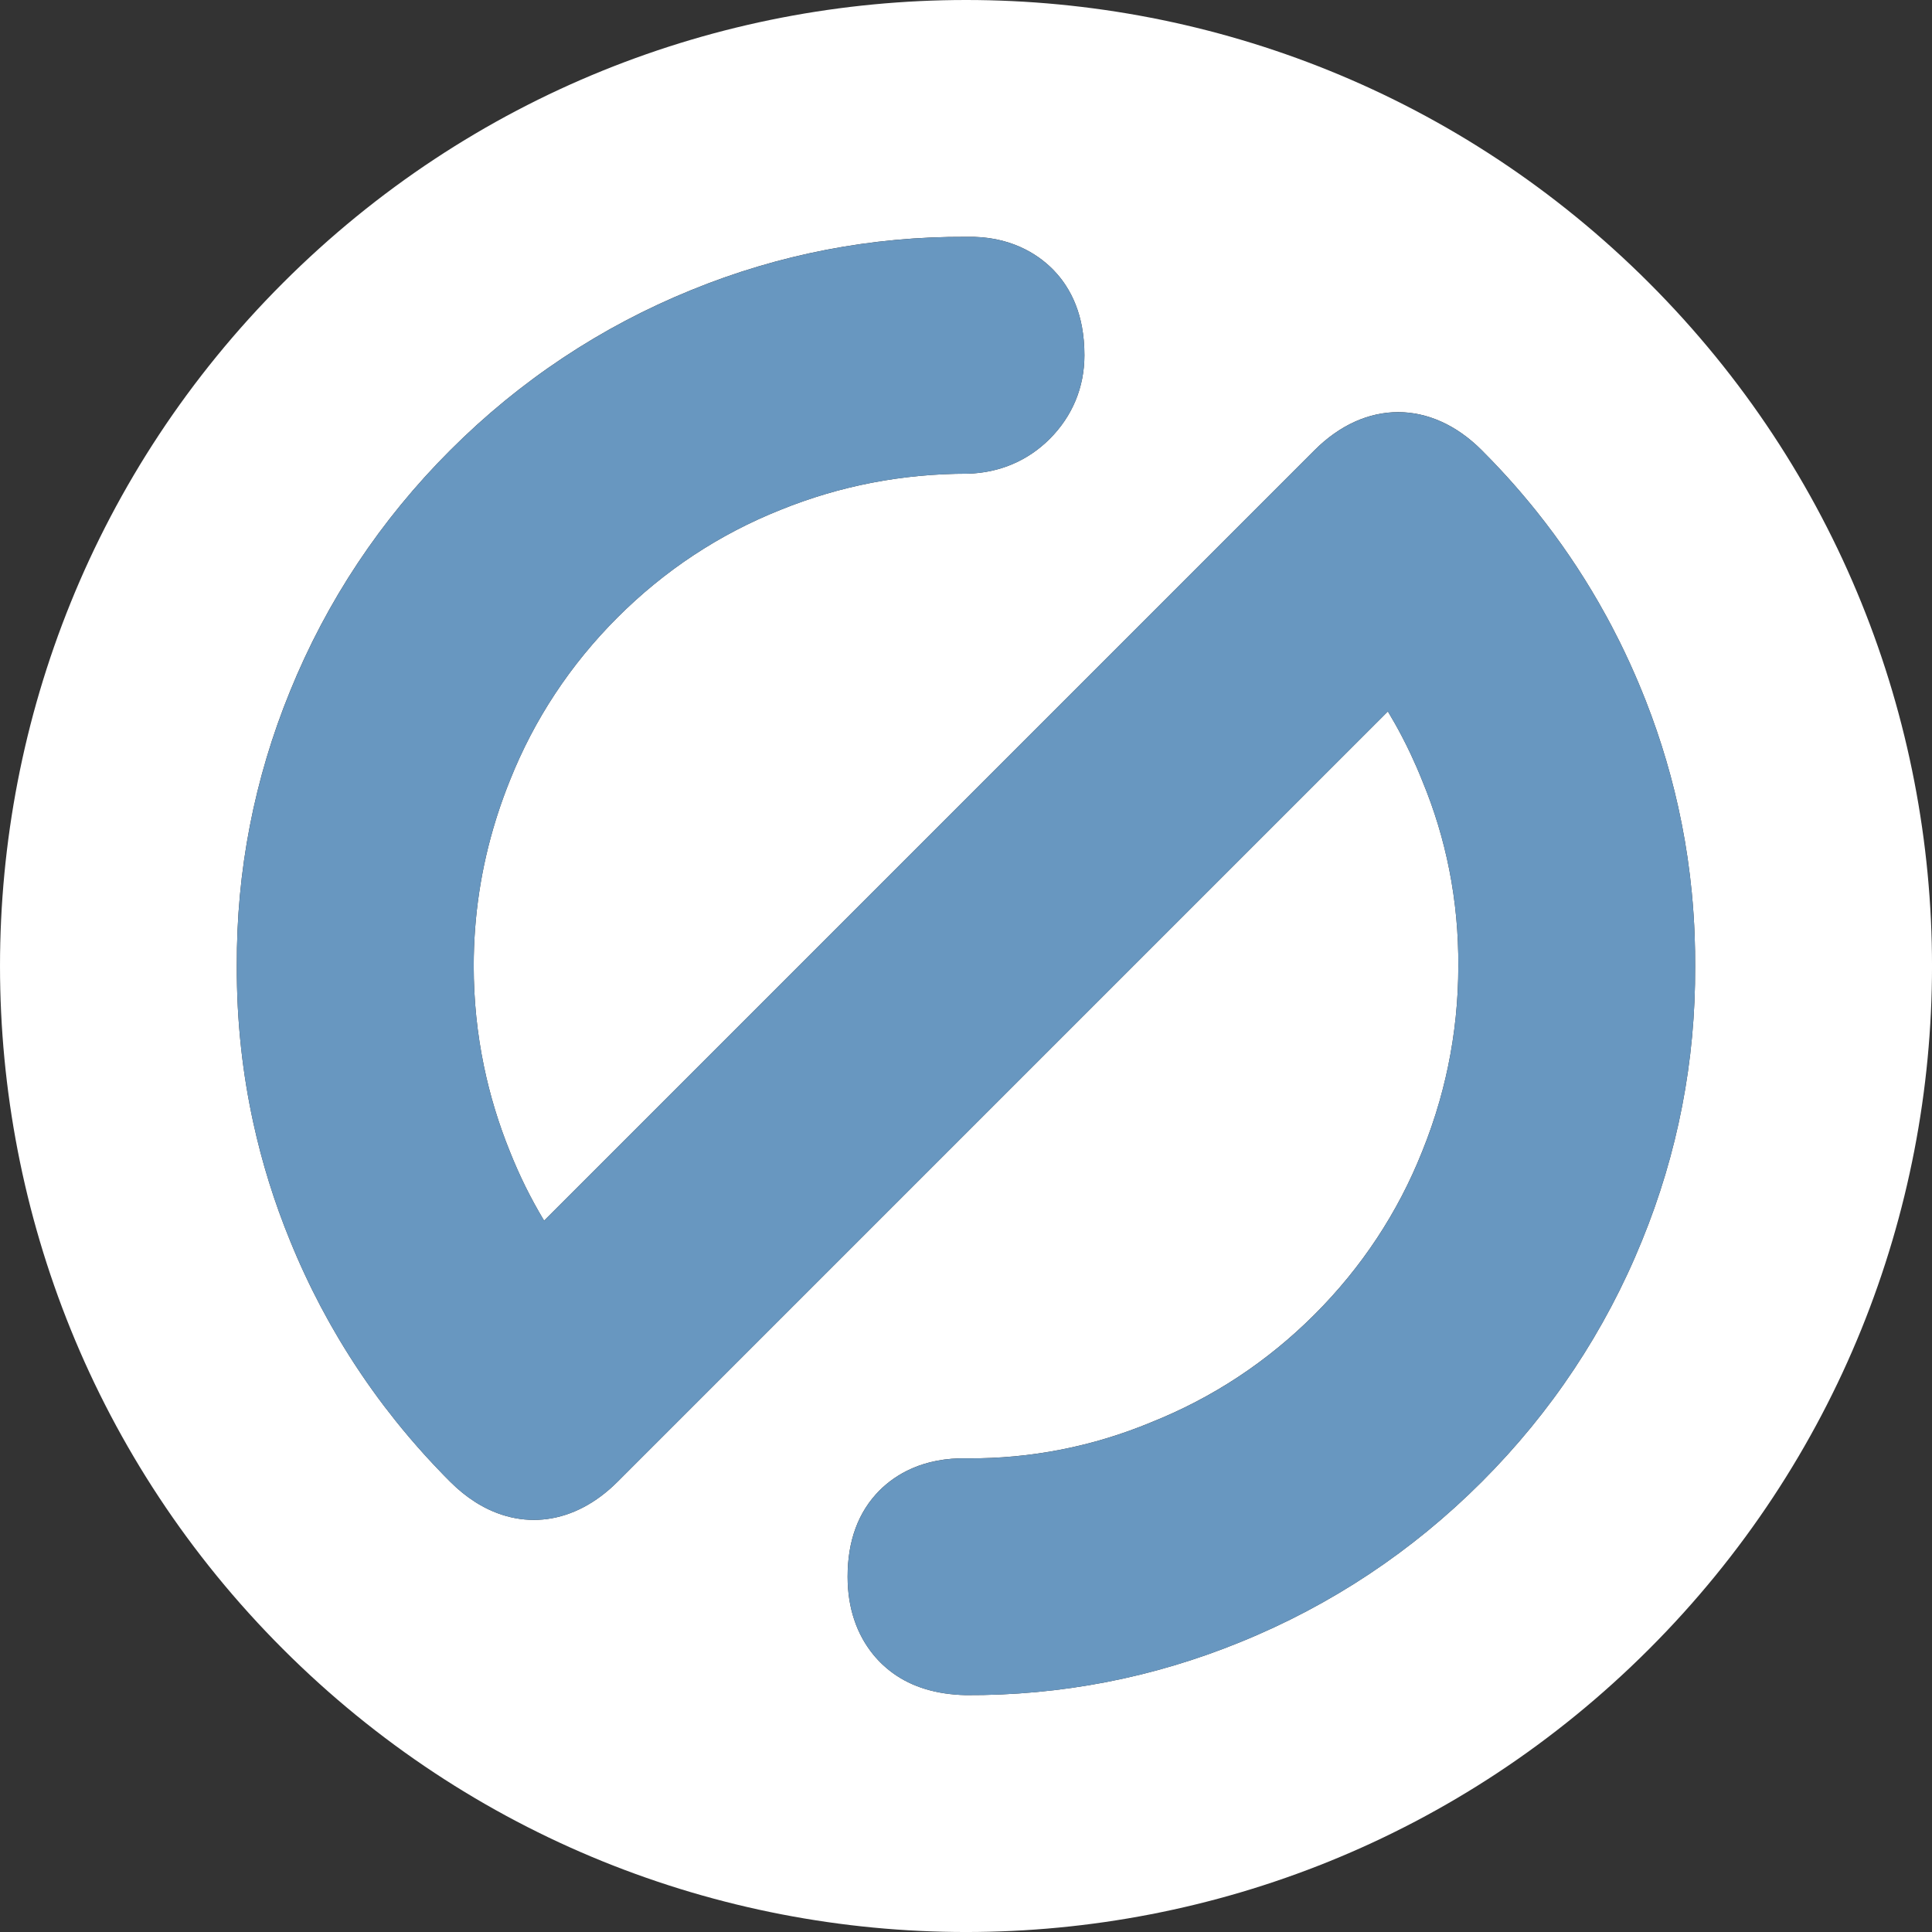
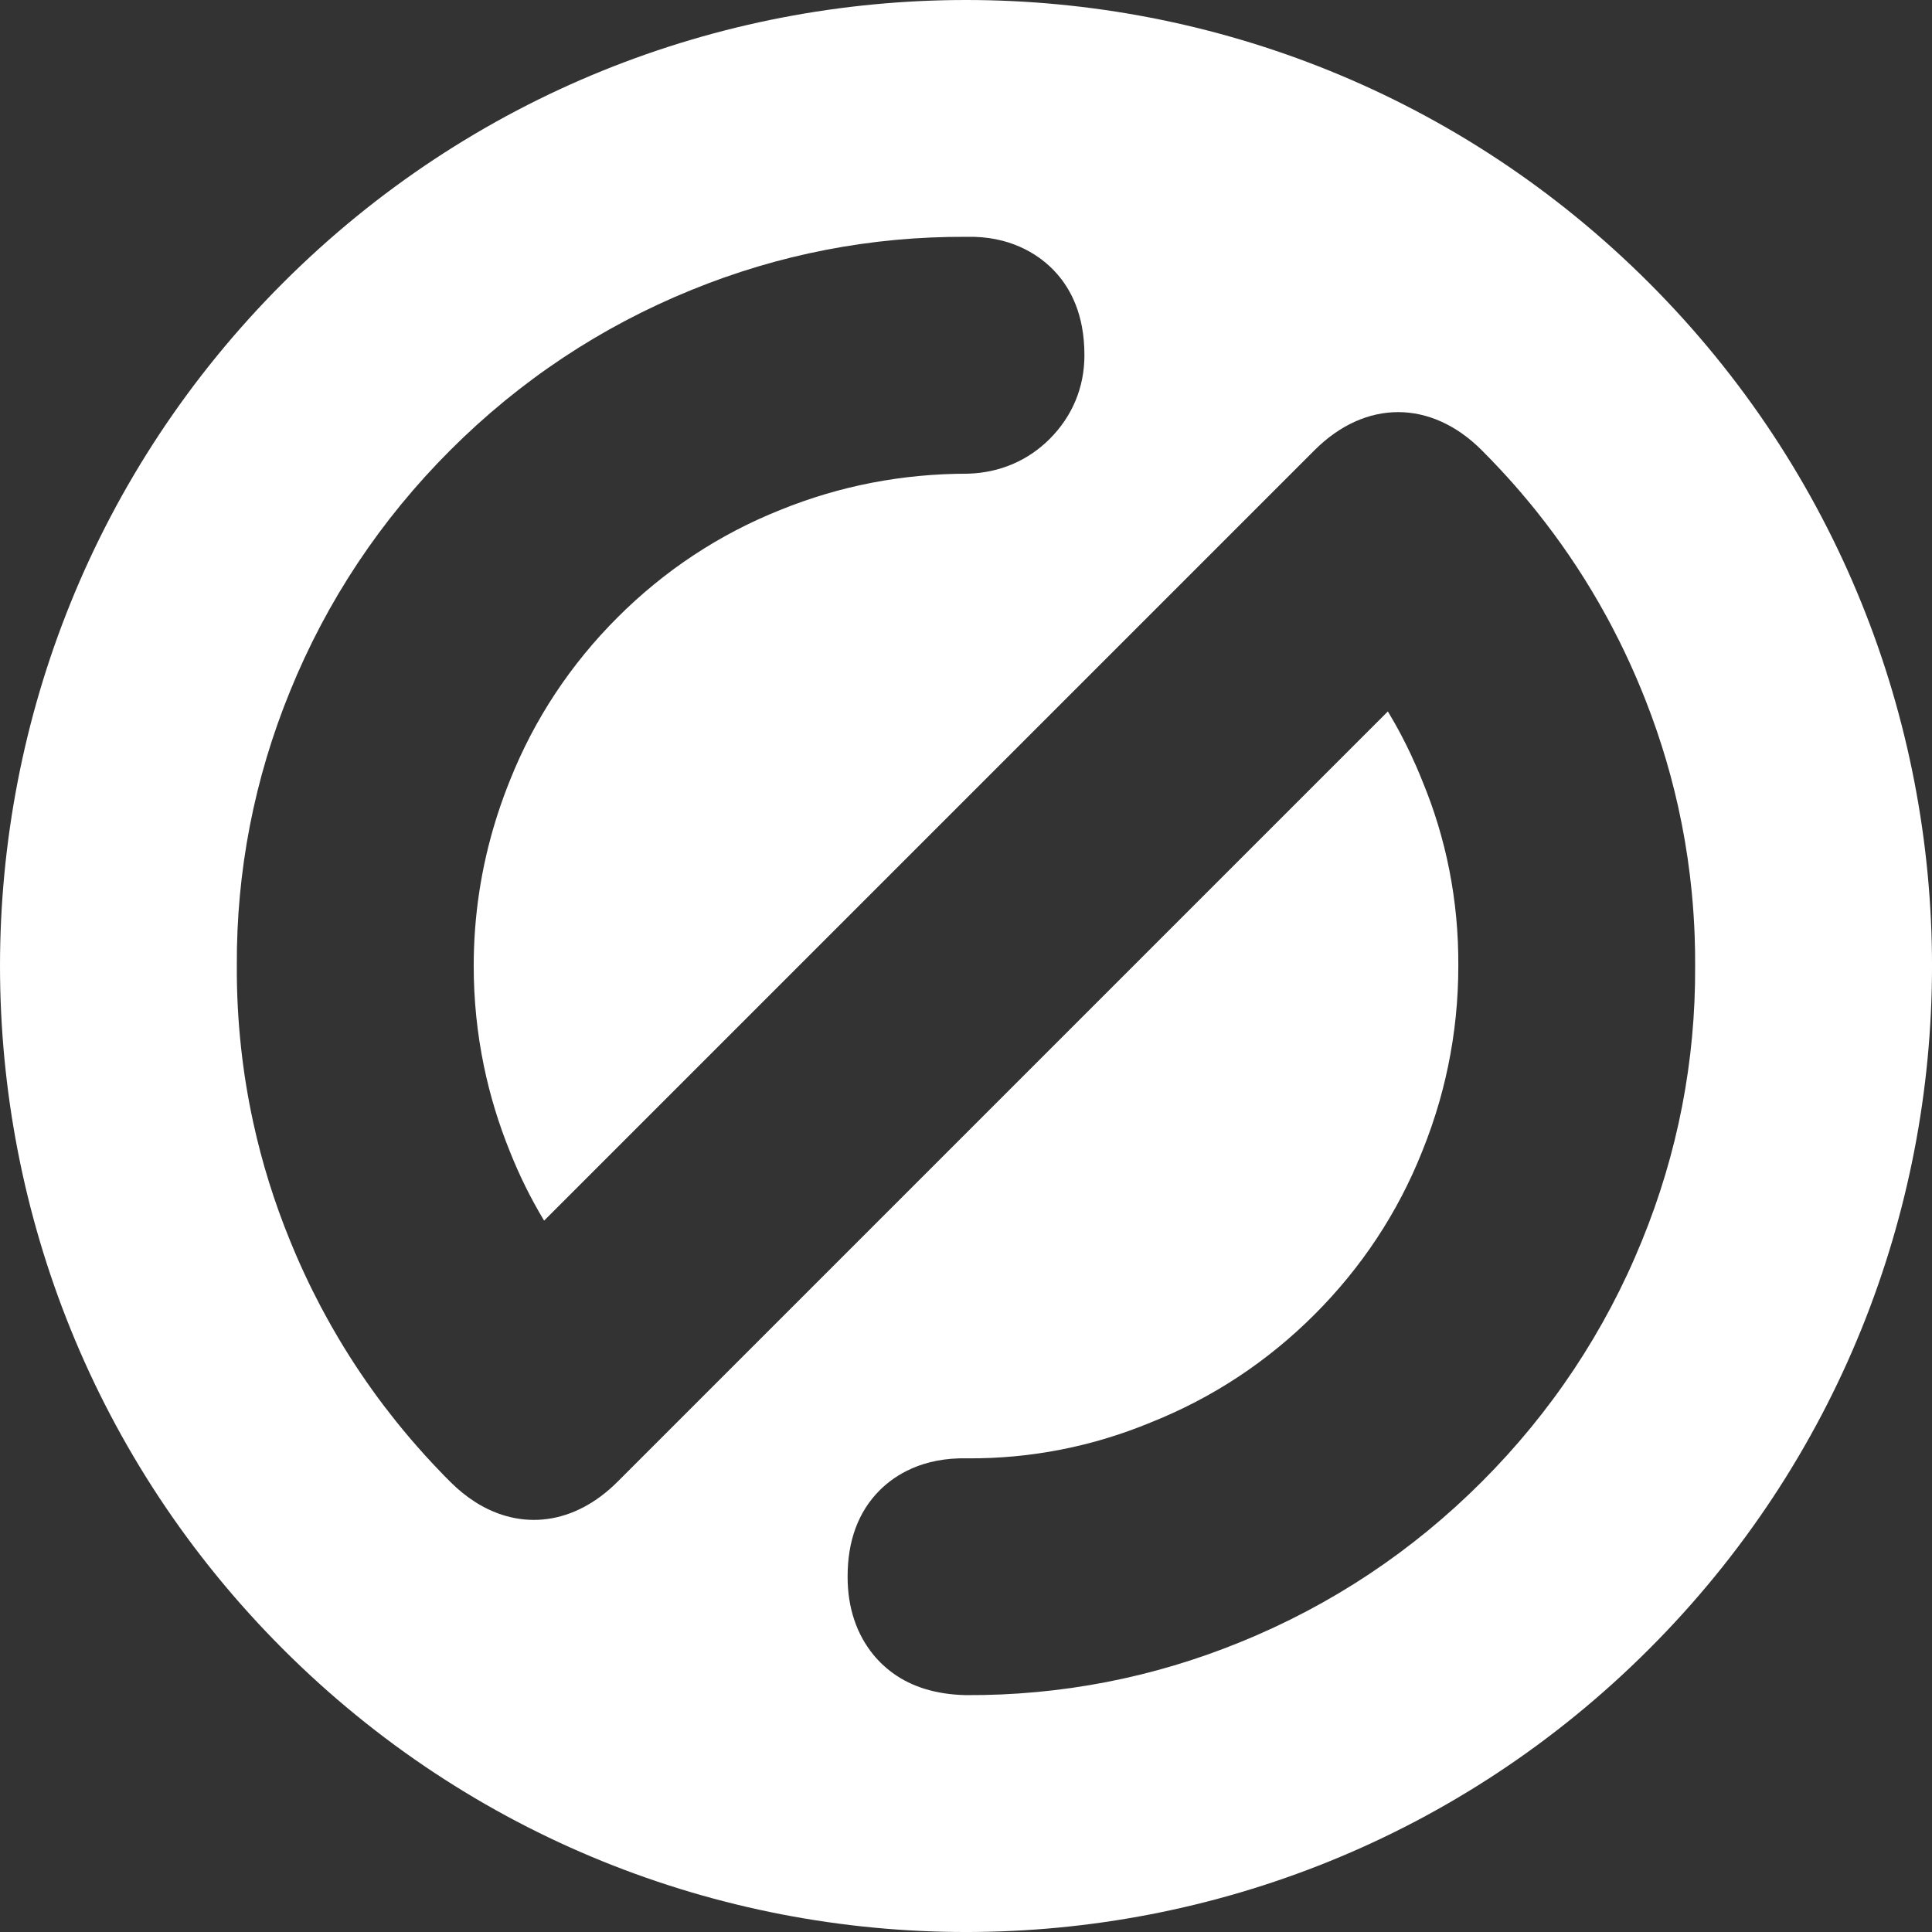
<svg xmlns="http://www.w3.org/2000/svg" id="Laag_1" data-name="Laag 1" width="799.99" height="799.99" viewBox="0 0 799.99 799.99">
  <rect x="0" y="0" width="799.99" height="799.99" fill="#333333" stroke="none" />
  <defs>
    <style>
      .cls-1 {
        fill: #6897c0;
      }

      .cls-2 {
        fill: #fff;
      }
    </style>
  </defs>
  <path class="cls-2" d="M682.84,117.15c-156.2-156.2-409.48-156.2-565.68,.01-156.21,156.21-156.21,409.48,0,565.67,156.2,156.22,409.48,156.22,565.68,0,156.21-156.19,156.21-409.46,0-565.68ZM367.03,690.68c-.57-.49-1.13-.99-1.67-1.5-.28-.27-.56-.54-.84-.82-.65-.65-1.32-1.36-1.99-2.13-.25-.28-.49-.57-.74-.87-.14-.17-.28-.34-.41-.51-.33-.41-.66-.83-.99-1.27-.84-1.13-1.66-2.35-2.46-3.67-.27-.45-.54-.92-.8-1.4-1.32-2.37-2.52-5.05-3.49-8.04-1.64-4.95-2.68-10.79-2.67-17.6-.02-14.9,4.45-26.94,13.26-35.76,6.32-6.31,17.77-13.73,36.46-13.25,26,.16,51.7-4.85,75.87-14.89,25.58-10.2,48.25-25.18,67.75-44.67,19.49-19.49,34.47-42.16,44.52-67.39,2.8-6.91,5.22-13.92,7.25-21.02,.44-1.58,.87-3.17,1.29-4.76,.82-3.17,1.56-6.35,2.23-9.55v-.02c2.83-13.61,4.25-27.49,4.25-41.55,.08-13.55-1.17-26.85-3.74-39.82-2.48-12.58-6.2-24.86-11.14-36.77-1.51-3.81-3.14-7.56-4.87-11.24-1.13-2.39-2.3-4.75-3.52-7.09-1.85-3.56-3.82-7.06-5.89-10.49,0-.01-.01-.01-.01-.02L255.69,613.57c-17.75,17.75-39.86,20.52-58.98,8.34l-.02-.02c-3.54-2.26-6.97-5.03-10.26-8.32-.9-.9-1.79-1.8-2.68-2.71-2.65-2.73-5.25-5.49-7.8-8.29t-.01-.02c-4.24-4.68-8.32-9.47-12.24-14.37t-.01-.02c-1.56-1.96-3.1-3.93-4.62-5.92-6.82-9-13.11-18.34-18.86-28.01-1-1.68-1.98-3.36-2.93-5.05-.54-.95-1.08-1.9-1.6-2.86-.97-1.72-1.9-3.45-2.82-5.19-.01-.01-.01-.02-.02-.03-1.16-2.2-2.29-4.42-3.4-6.65-.01-.01-.01-.03-.02-.04-1.11-2.24-2.2-4.49-3.25-6.76-.54-1.15-1.06-2.3-1.59-3.46-1.03-2.28-2.03-4.59-3-6.9-.5-1.17-.98-2.34-1.46-3.52-6.54-15.96-11.64-32.34-15.27-49.04-2.21-10.12-3.88-20.36-5.01-30.7-.01-.06-.02-.13-.02-.19-1.23-11.22-1.82-22.56-1.76-33.99-.2-39.07,7.22-77.4,22.06-113.68,15.19-37.37,37.5-70.94,66.31-99.74,28.79-28.8,62.36-51.12,99.8-66.33,36.22-14.81,74.55-22.24,113.9-22.04,17.86-.45,29.31,6.98,35.64,13.29,.27,.28,.55,.55,.81,.84,.01,0,.01,.01,.01,.02,.8,.84,1.56,1.7,2.28,2.6,.24,.3,.48,.61,.72,.93,.6,.79,1.17,1.6,1.71,2.43,3.25,4.97,5.48,10.67,6.69,17.06,.69,3.73,1.04,7.68,1.04,11.87,0,13.27-4.98,25.23-14.39,34.65-9.03,9.02-20.71,14.01-33.83,14.39-27.27,0-53.1,5.04-77.6,14.97-25.38,10.11-48.05,25.09-67.53,44.57s-34.46,42.15-44.51,67.4c-1.87,4.63-3.57,9.3-5.09,14-.27,.79-.52,1.57-.75,2.36-6.11,19.63-9.18,39.9-9.18,60.55,0,14.07,1.42,27.95,4.24,41.54,2.49,12,6.07,23.77,10.72,35.24,3.95,9.96,8.68,19.53,14.19,28.66L544.3,186.43c21.04-21.04,48.22-21.05,69.26,0t.01,.02c2.71,2.7,5.35,5.44,7.93,8.22,1.72,1.85,3.42,3.72,5.08,5.6,1.68,1.9,3.33,3.82,4.95,5.75,1.62,1.92,3.21,3.86,4.78,5.82,9.52,11.91,18.08,24.48,25.65,37.64,1.1,1.91,2.18,3.83,3.23,5.76,.69,1.27,1.37,2.53,2.05,3.81,1.14,2.16,2.25,4.33,3.34,6.52,.72,1.45,1.43,2.92,2.13,4.39,1.47,3.07,2.88,6.17,4.24,9.3,1.01,2.31,1.99,4.63,2.94,6.97,.53,1.3,1.05,2.6,1.57,3.91,.81,2.06,1.59,4.12,2.35,6.19,3.01,8.21,5.65,16.51,7.92,24.9,1.16,4.31,2.22,8.64,3.19,12.99,1.03,4.66,1.95,9.35,2.76,14.05-.01,.01,0,.01,0,.01,.4,2.35,.77,4.71,1.12,7.07v.02c.69,4.72,1.26,9.47,1.73,14.24-.01,.01-.01,.02,0,.03,.57,5.95,.97,11.94,1.19,17.95,0,.02,0,.03,0,.04,.15,4.16,.21,8.33,.19,12.51,.21,39.07-7.21,77.41-22.05,113.68-15.21,37.39-37.52,70.98-66.29,99.75-28.78,28.79-62.37,51.09-99.81,66.31-36.22,14.83-74.55,22.24-113.91,22.03-12.18-.29-22.18-3.36-30.13-9.11-.93-.67-1.82-1.38-2.69-2.12Z" />
-   <path class="cls-1" d="M701.91,400.14c.21,39.07-7.21,77.41-22.05,113.68-15.21,37.39-37.52,70.98-66.29,99.75-28.78,28.79-62.37,51.09-99.81,66.31-36.22,14.83-74.55,22.24-113.91,22.03-12.18-.29-22.18-3.36-30.13-9.11-.93-.67-1.82-1.38-2.69-2.12-.57-.49-1.13-.99-1.67-1.5-.28-.27-.56-.54-.84-.82-.65-.65-1.32-1.36-1.99-2.13-.25-.28-.49-.57-.74-.87-.14-.17-.28-.34-.41-.51-.33-.41-.66-.83-.99-1.27-.84-1.13-1.66-2.35-2.46-3.67-.27-.45-.54-.92-.8-1.4-1.32-2.37-2.52-5.05-3.49-8.04-1.63-4.95-2.66-10.78-2.66-17.58-.01-14.9,4.45-26.94,13.26-35.76,6.32-6.3,17.77-13.73,36.46-13.25,26,.16,51.7-4.85,75.87-14.89,25.59-10.19,48.25-25.17,67.75-44.67,19.49-19.49,34.47-42.16,44.52-67.39,2.81-6.92,5.22-13.94,7.24-21.04,.44-1.58,.87-3.17,1.29-4.76,.83-3.17,1.57-6.35,2.23-9.55v-.02c2.84-13.6,4.26-27.48,4.26-41.53,.08-13.55-1.17-26.86-3.75-39.84-2.48-12.58-6.2-24.86-11.14-36.77-1.51-3.81-3.14-7.56-4.87-11.24-1.13-2.39-2.3-4.75-3.52-7.09-1.85-3.56-3.82-7.06-5.89-10.49,0-.01-.01-.01-.01-.02L255.69,613.57c-17.75,17.75-39.86,20.52-58.98,8.34l-.02-.02c-3.54-2.26-6.97-5.03-10.26-8.32-.9-.9-1.79-1.8-2.68-2.71-2.65-2.73-5.25-5.49-7.8-8.29t-.01-.02c-4.24-4.68-8.32-9.47-12.24-14.37t-.01-.02c-1.56-1.96-3.1-3.93-4.62-5.92-6.82-9-13.11-18.34-18.86-28.01-1-1.68-1.98-3.36-2.93-5.05-.54-.95-1.08-1.9-1.6-2.86-.96-1.72-1.9-3.45-2.82-5.19-.01-.01-.01-.02-.02-.03-1.16-2.2-2.29-4.42-3.4-6.65-.01-.01-.01-.03-.02-.04-1.11-2.24-2.19-4.49-3.25-6.76-.54-1.15-1.06-2.3-1.59-3.46-1.03-2.29-2.03-4.59-3-6.9-.5-1.17-.98-2.34-1.46-3.52-6.54-15.96-11.64-32.34-15.27-49.04-2.21-10.12-3.88-20.36-5.01-30.7-.01-.06-.02-.13-.02-.19-1.22-11.22-1.8-22.55-1.74-33.96-.21-39.08,7.21-77.41,22.06-113.68,15.18-37.38,37.49-70.95,66.3-99.75,28.79-28.8,62.36-51.11,99.8-66.33,36.22-14.81,74.55-22.23,113.9-22.04,17.86-.45,29.31,6.98,35.64,13.3,.27,.27,.53,.54,.8,.81,.01,0,.01,.01,.01,.02,.8,.84,1.55,1.71,2.28,2.6,.24,.3,.48,.61,.72,.93,.6,.79,1.17,1.6,1.71,2.43,3.25,4.97,5.48,10.67,6.69,17.06,.69,3.73,1.04,7.68,1.04,11.87,0,13.27-4.98,25.23-14.39,34.65-9.03,9.02-20.71,14.01-33.83,14.39-27.27,0-53.1,5.04-77.6,14.97-25.38,10.11-48.05,25.09-67.53,44.57s-34.46,42.15-44.51,67.4c-1.87,4.63-3.57,9.3-5.09,14-.27,.79-.52,1.57-.75,2.36-6.11,19.63-9.18,39.9-9.18,60.55,0,14.07,1.42,27.95,4.24,41.54,2.49,12,6.07,23.77,10.72,35.24,3.95,9.96,8.68,19.53,14.19,28.66,0,.01,.01,.01,.01,.02L544.31,186.45c21.04-21.03,48.22-21.04,69.26,0,2.71,2.7,5.35,5.44,7.93,8.22,1.72,1.85,3.41,3.72,5.08,5.6,1.68,1.9,3.33,3.82,4.95,5.75,1.62,1.92,3.21,3.86,4.78,5.82,9.52,11.91,18.08,24.48,25.65,37.64,1.1,1.91,2.18,3.83,3.23,5.76,.69,1.27,1.37,2.53,2.05,3.81,1.14,2.16,2.25,4.33,3.34,6.52,.72,1.45,1.43,2.92,2.13,4.39,1.47,3.07,2.88,6.17,4.24,9.3,1.01,2.31,1.99,4.63,2.94,6.97,.53,1.3,1.05,2.6,1.57,3.91,.8,2.06,1.59,4.12,2.35,6.19,3.01,8.21,5.65,16.51,7.92,24.9,1.16,4.31,2.22,8.64,3.19,12.99,1.03,4.66,1.95,9.35,2.76,14.05-.01,.01,0,.01,0,.01,.4,2.35,.77,4.71,1.12,7.07v.02c.69,4.72,1.26,9.47,1.73,14.24-.01,.01-.01,.02,0,.03,.57,5.95,.97,11.94,1.19,17.95,0,.02,0,.03,0,.04,.15,4.16,.21,8.33,.19,12.51Z" />
</svg>